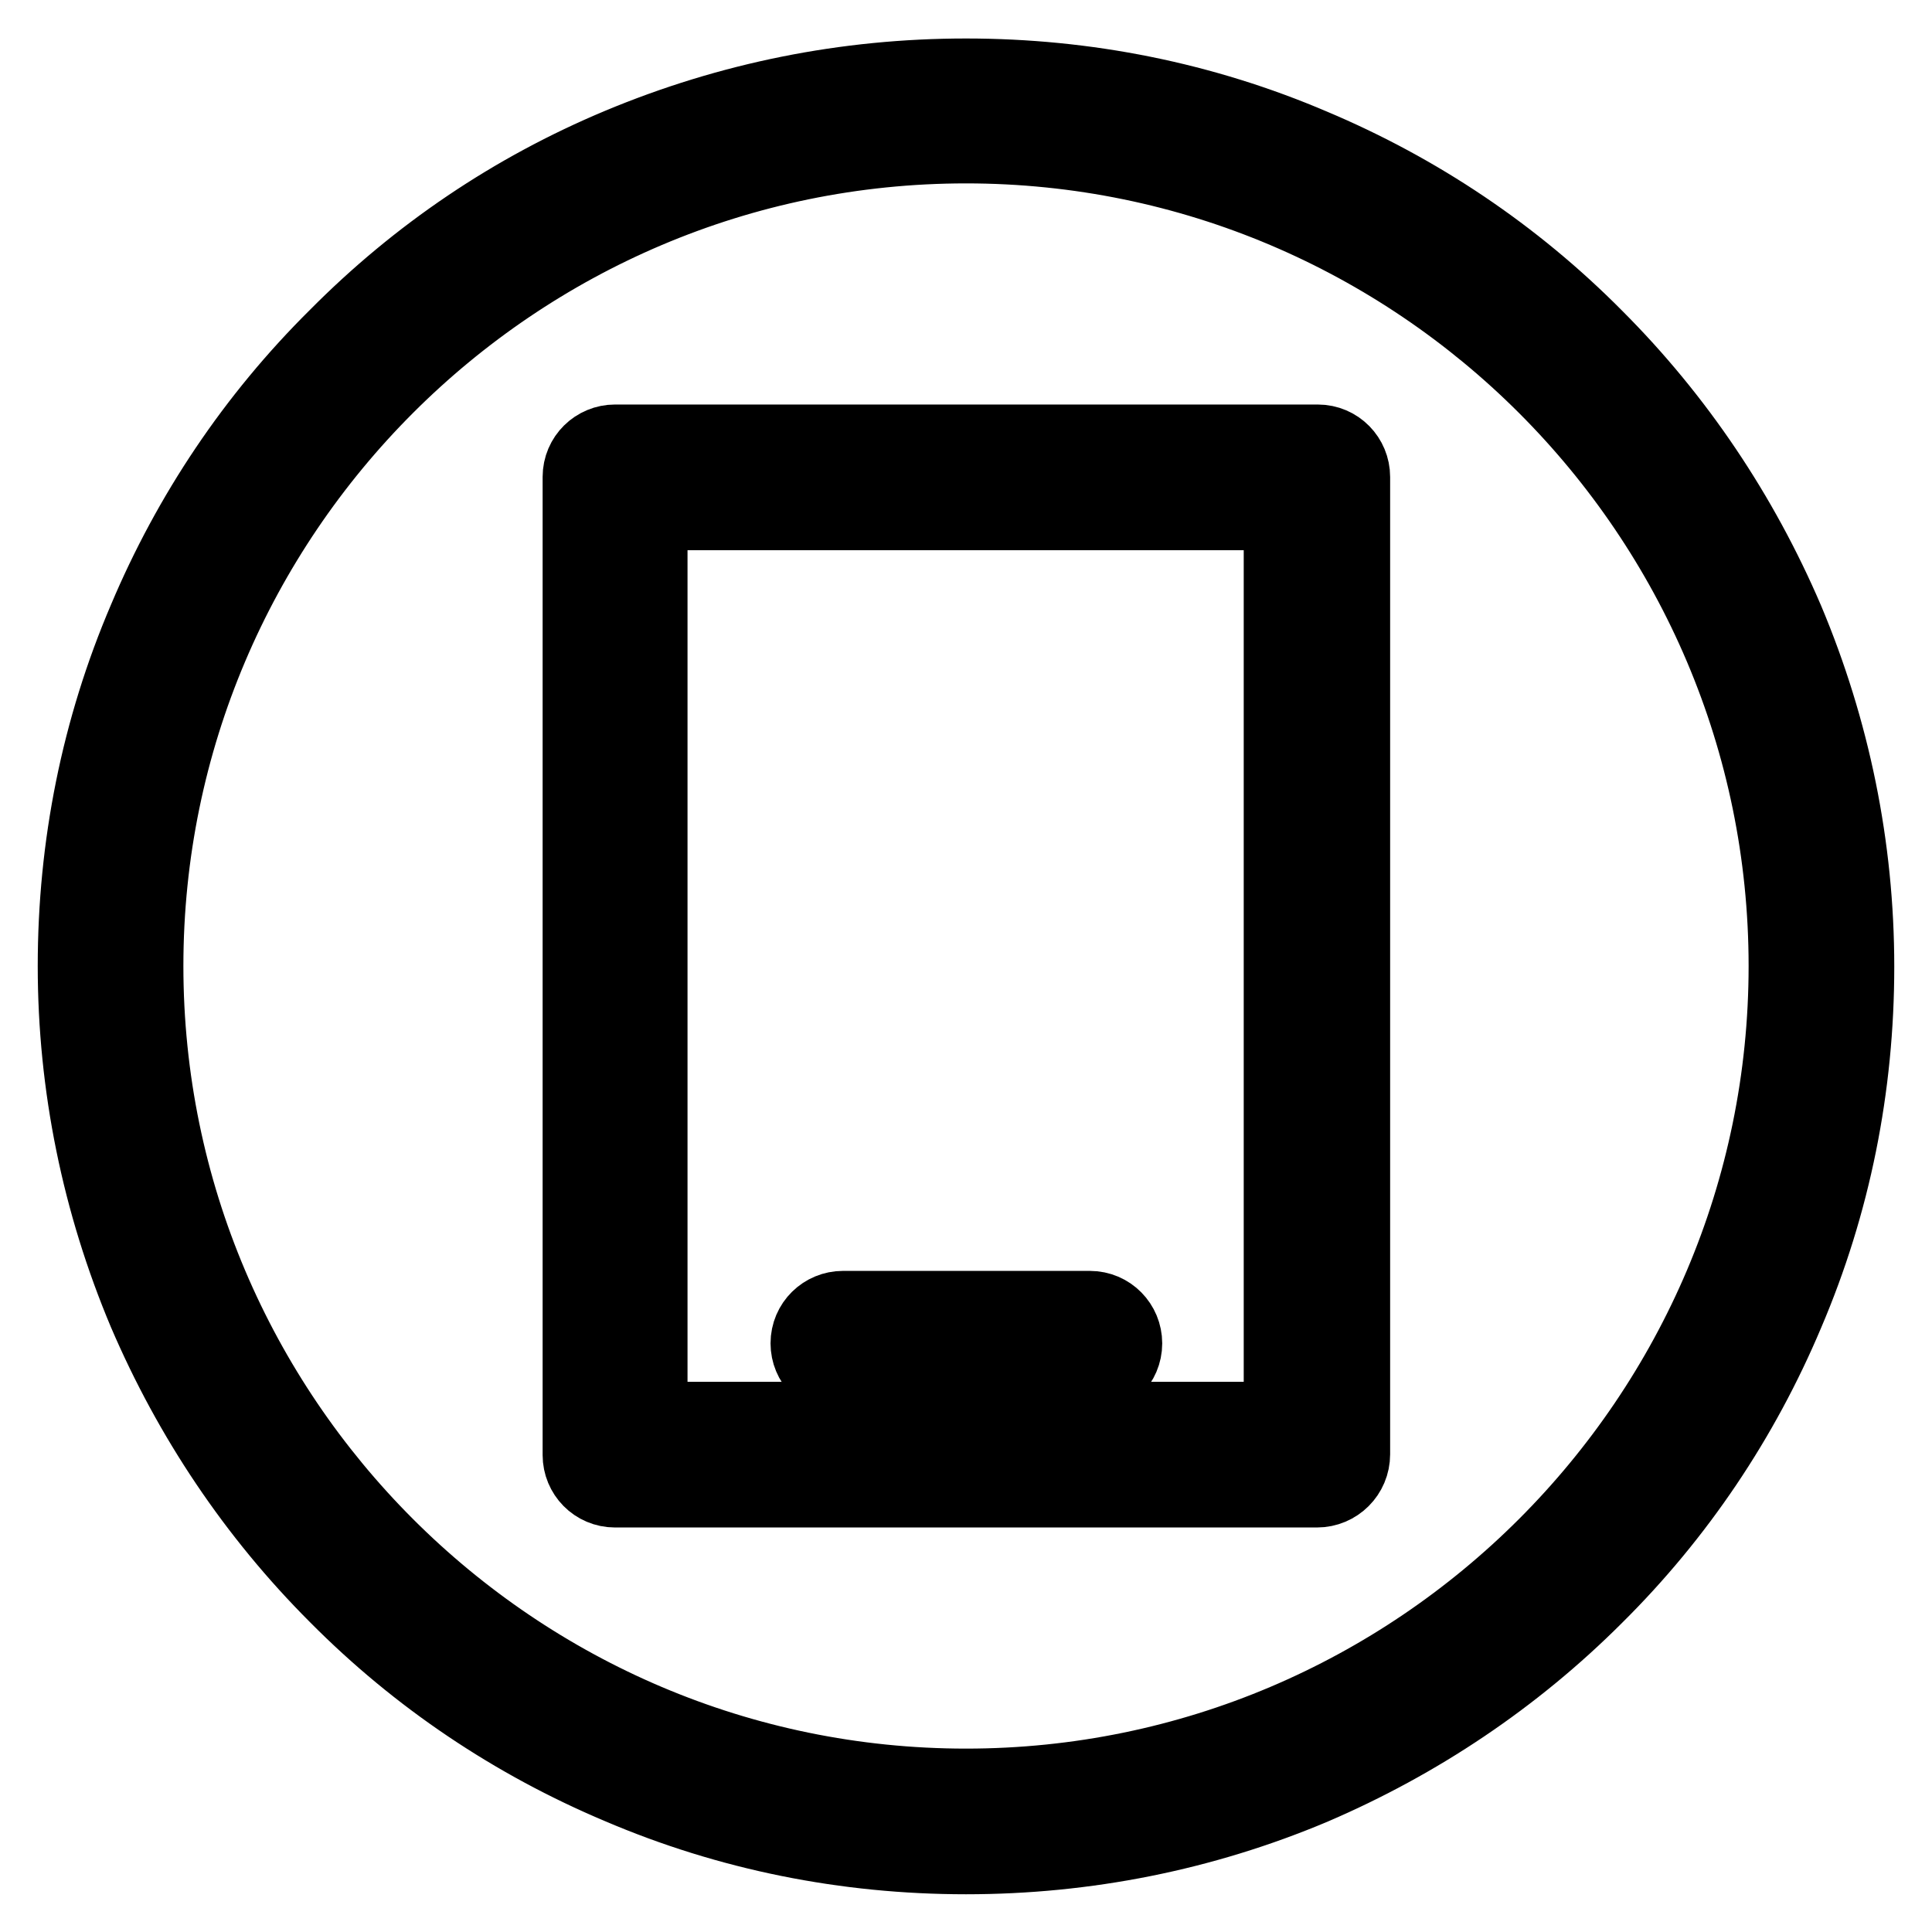
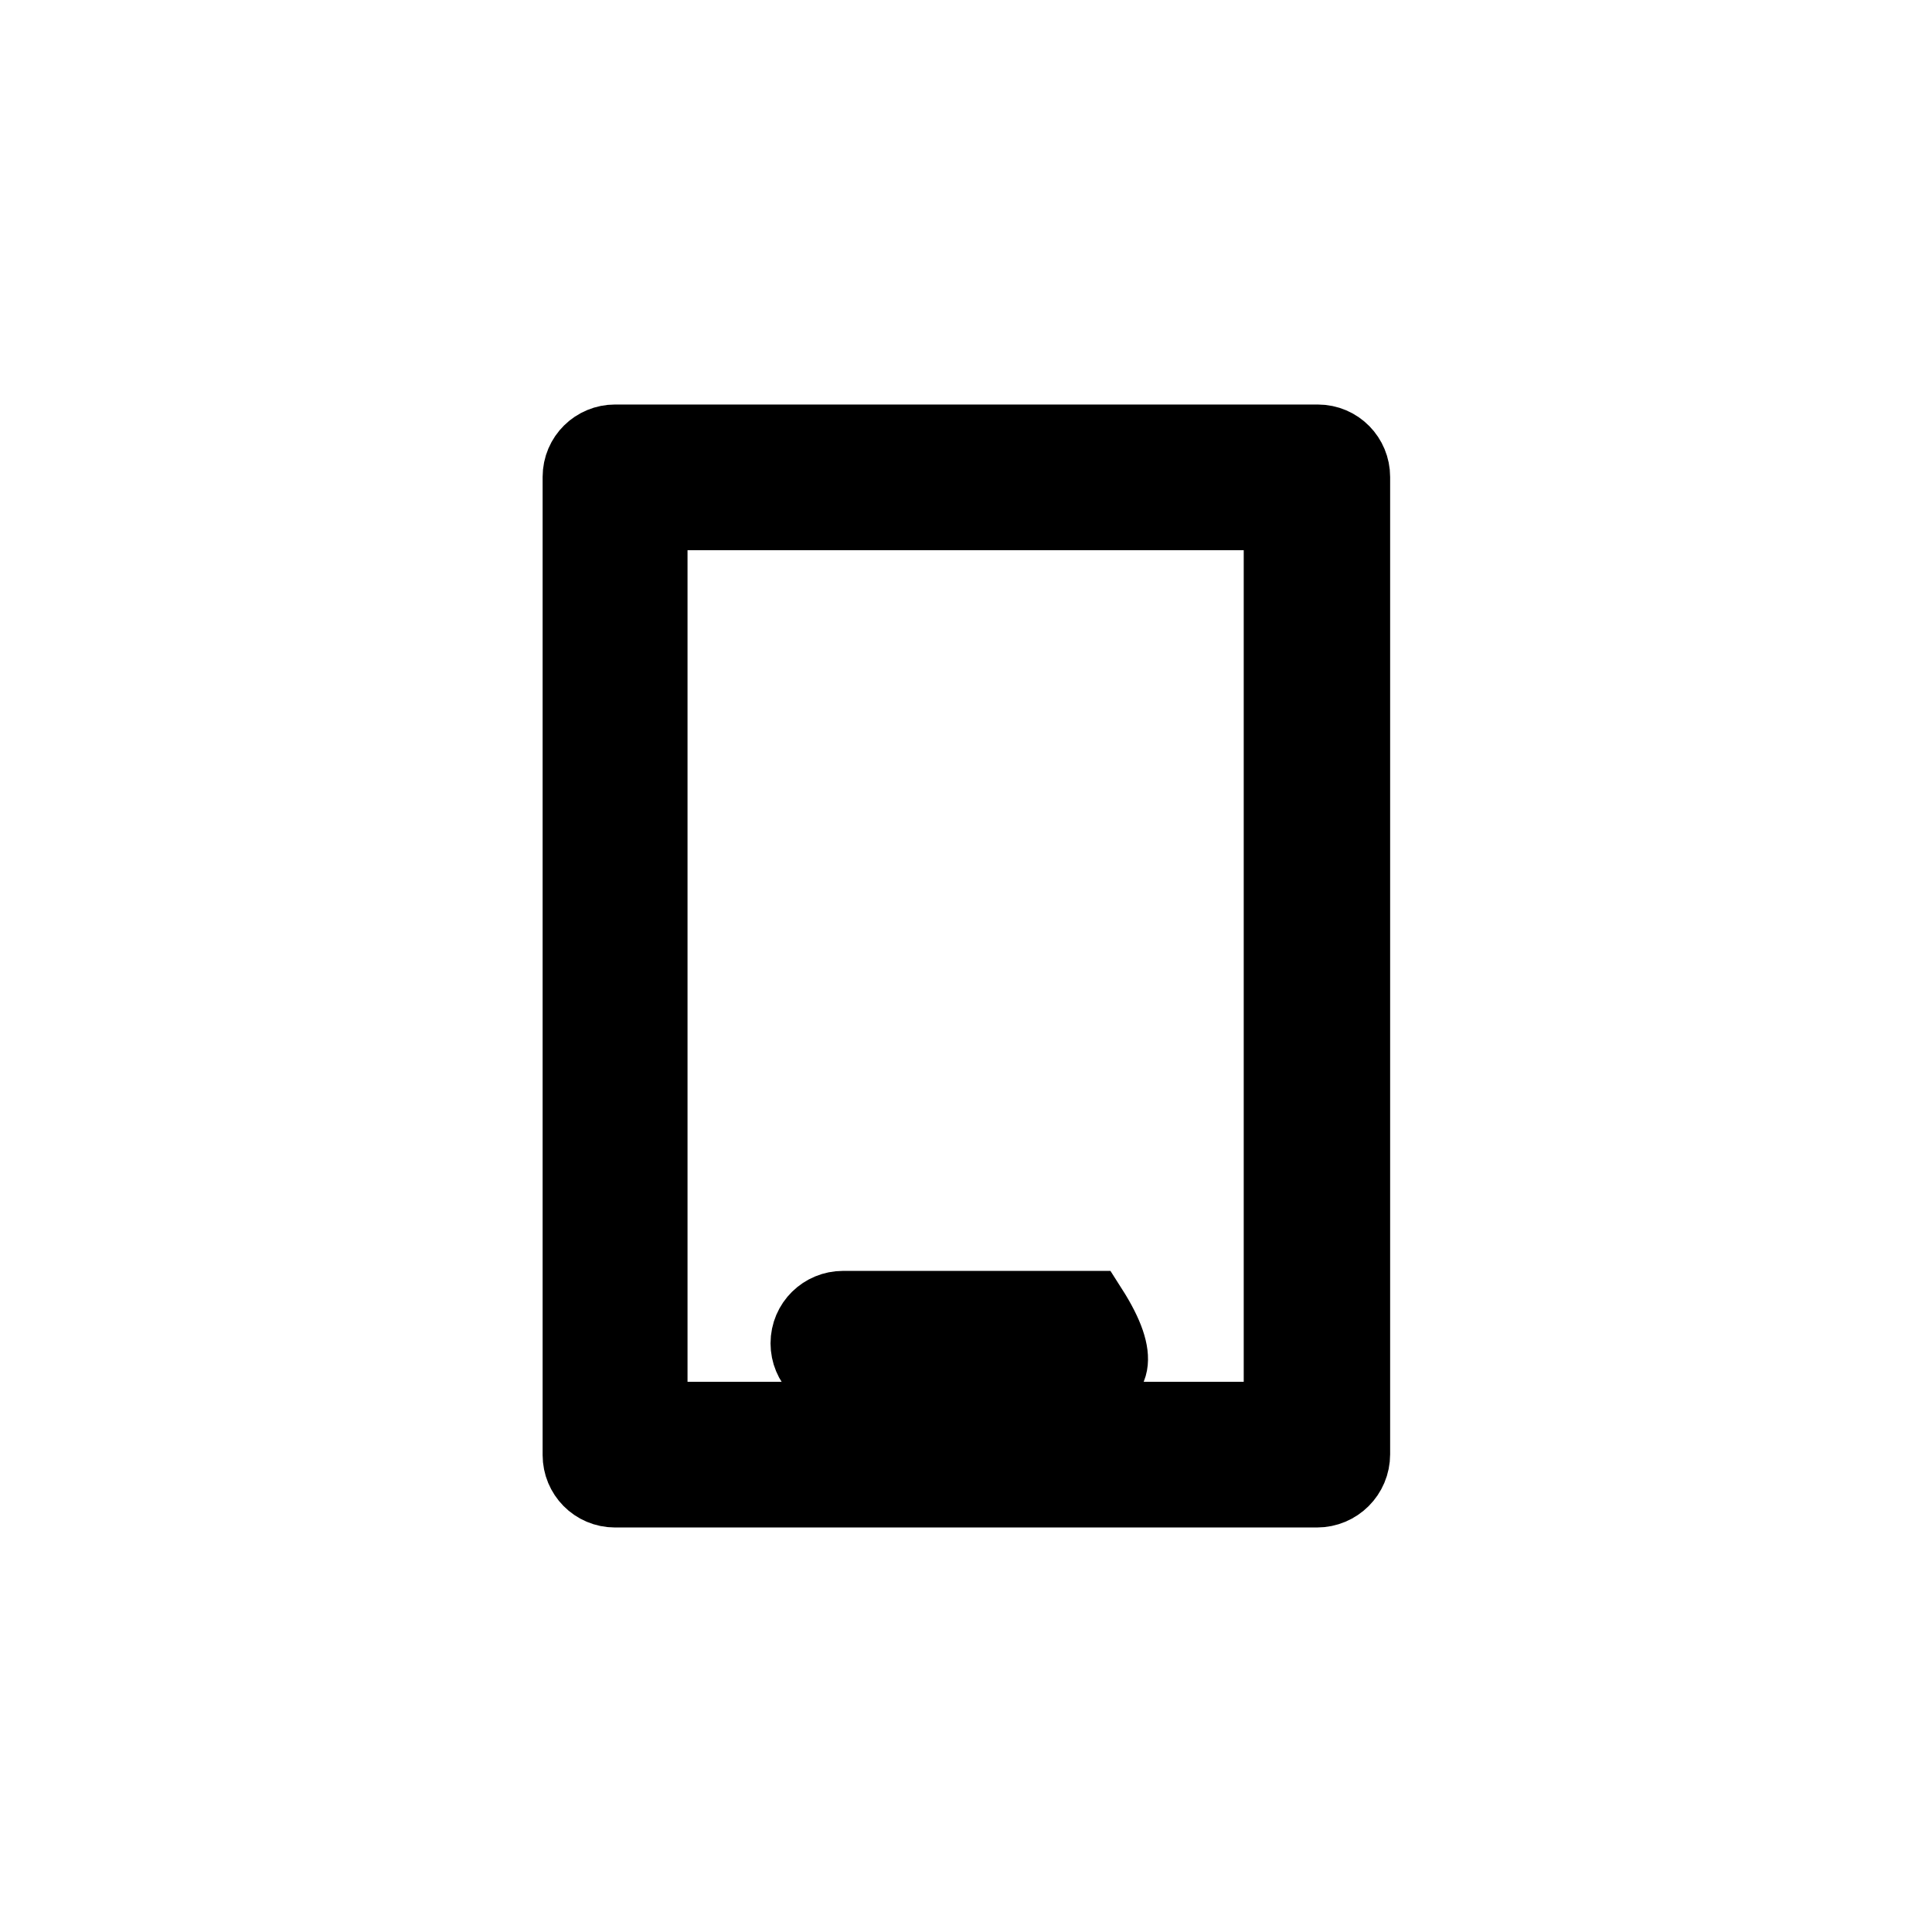
<svg xmlns="http://www.w3.org/2000/svg" version="1.1" x="0px" y="0px" viewBox="0 0 256 256" enable-background="new 0 0 256 256" xml:space="preserve">
  <g>
    <path stroke-width="10" fill-opacity="0" stroke="#000000" d="M174.5,197.4h-93c-2.6,0-4.6-2.1-4.6-4.6V63.2c0-2.6,2.1-4.6,4.6-4.6h93.1c2.6,0,4.6,2.1,4.6,4.6v129.5 C179.2,195.3,177.1,197.4,174.5,197.4L174.5,197.4z M86.1,188.1h83.7V67.9H86.1V188.1z" />
-     <path stroke-width="10" fill-opacity="0" stroke="#000000" d="M144.4,182.6h-32.7c-2.6,0-4.6-2.1-4.6-4.6c0-2.6,2.1-4.6,4.6-4.6h32.7c2.6,0,4.6,2.1,4.6,4.6 C149,180.6,146.9,182.6,144.4,182.6z" />
-     <path stroke-width="10" fill-opacity="0" stroke="#000000" d="M128,246c-15.9,0-31.4-3.1-45.9-9.3c-14-5.9-26.7-14.4-37.5-25.3c-10.8-10.8-19.3-23.5-25.3-37.5 c-6.1-14.5-9.3-30-9.3-45.9c0-15.9,3.1-31.4,9.3-45.9c5.9-14,14.4-26.7,25.3-37.5C55.4,33.7,68,25.2,82.1,19.3 c14.6-6.1,30-9.2,45.9-9.2s31.4,3.1,45.9,9.3c14,5.9,26.7,14.4,37.5,25.3c10.8,10.8,19.3,23.5,25.3,37.5c6.1,14.5,9.3,30,9.3,45.9 c0,15.9-3.1,31.4-9.3,45.9c-5.9,14-14.4,26.7-25.3,37.5c-10.8,10.8-23.5,19.3-37.5,25.3C159.4,242.9,143.9,246,128,246L128,246z  M128,19.3C68.1,19.3,19.3,68.1,19.3,128c0,59.9,48.8,108.7,108.7,108.7S236.7,187.9,236.7,128C236.7,68.1,187.9,19.3,128,19.3z" />
+     <path stroke-width="10" fill-opacity="0" stroke="#000000" d="M144.4,182.6h-32.7c-2.6,0-4.6-2.1-4.6-4.6c0-2.6,2.1-4.6,4.6-4.6h32.7C149,180.6,146.9,182.6,144.4,182.6z" />
  </g>
</svg>